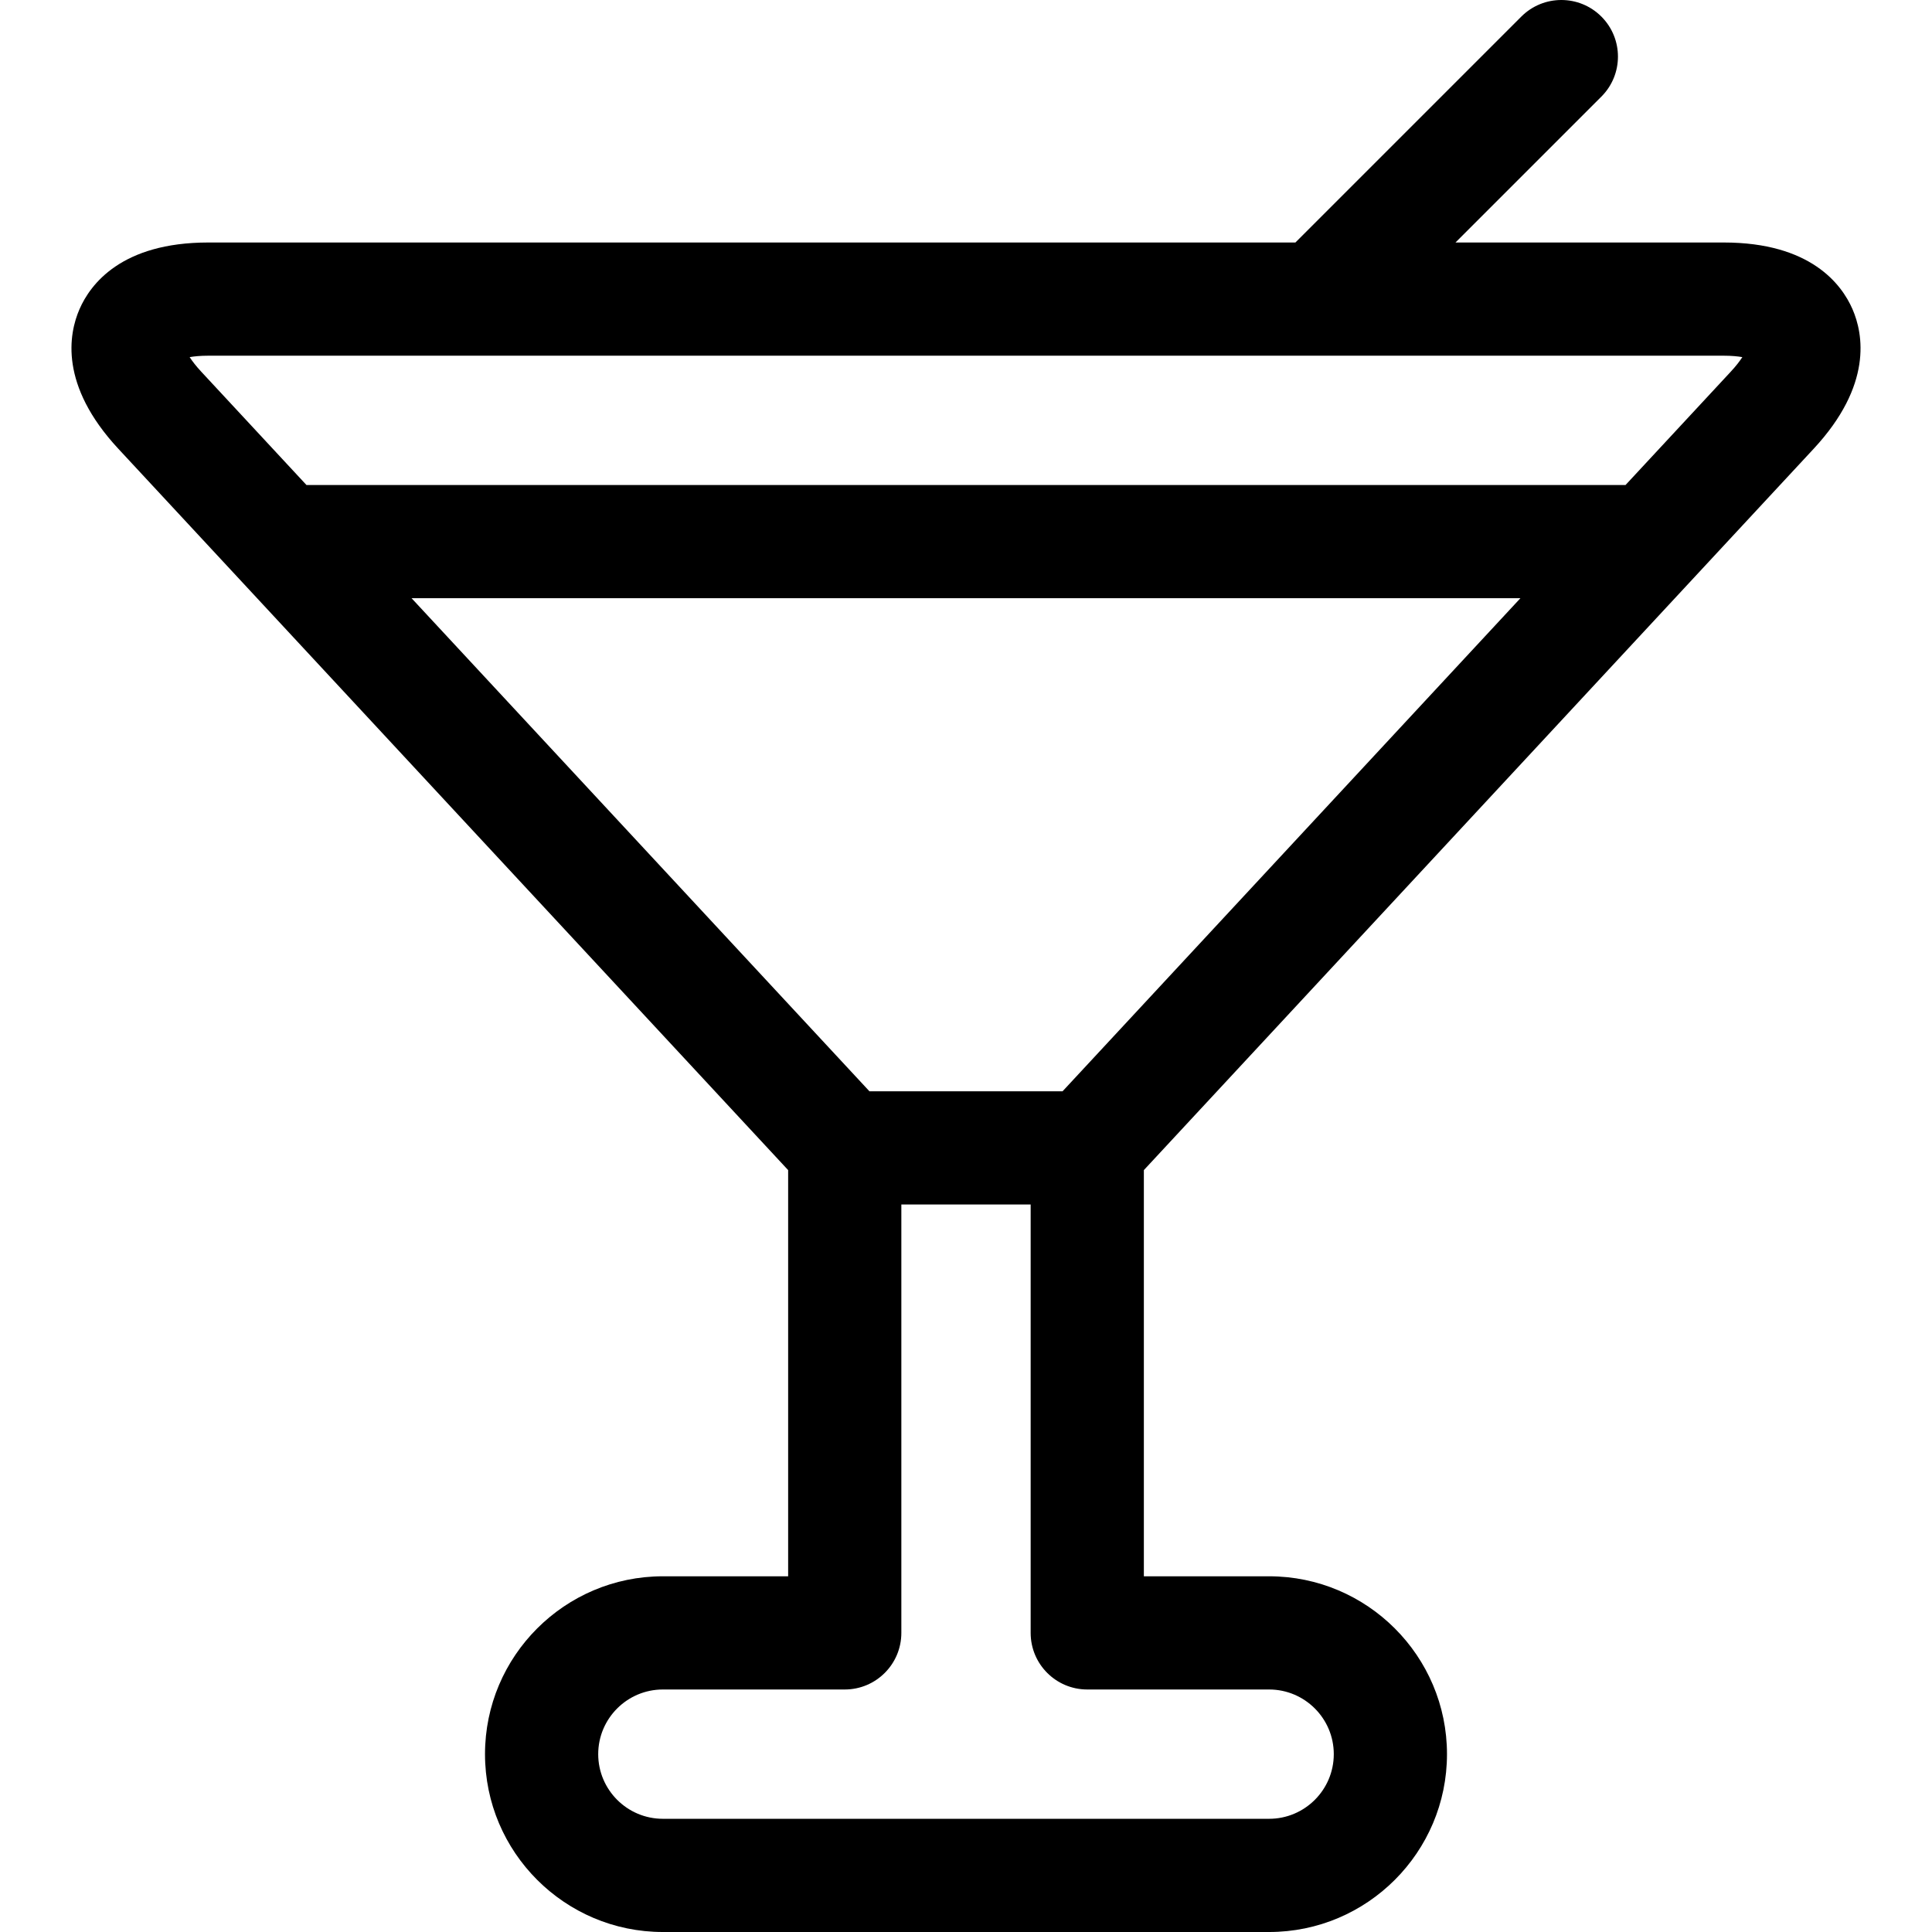
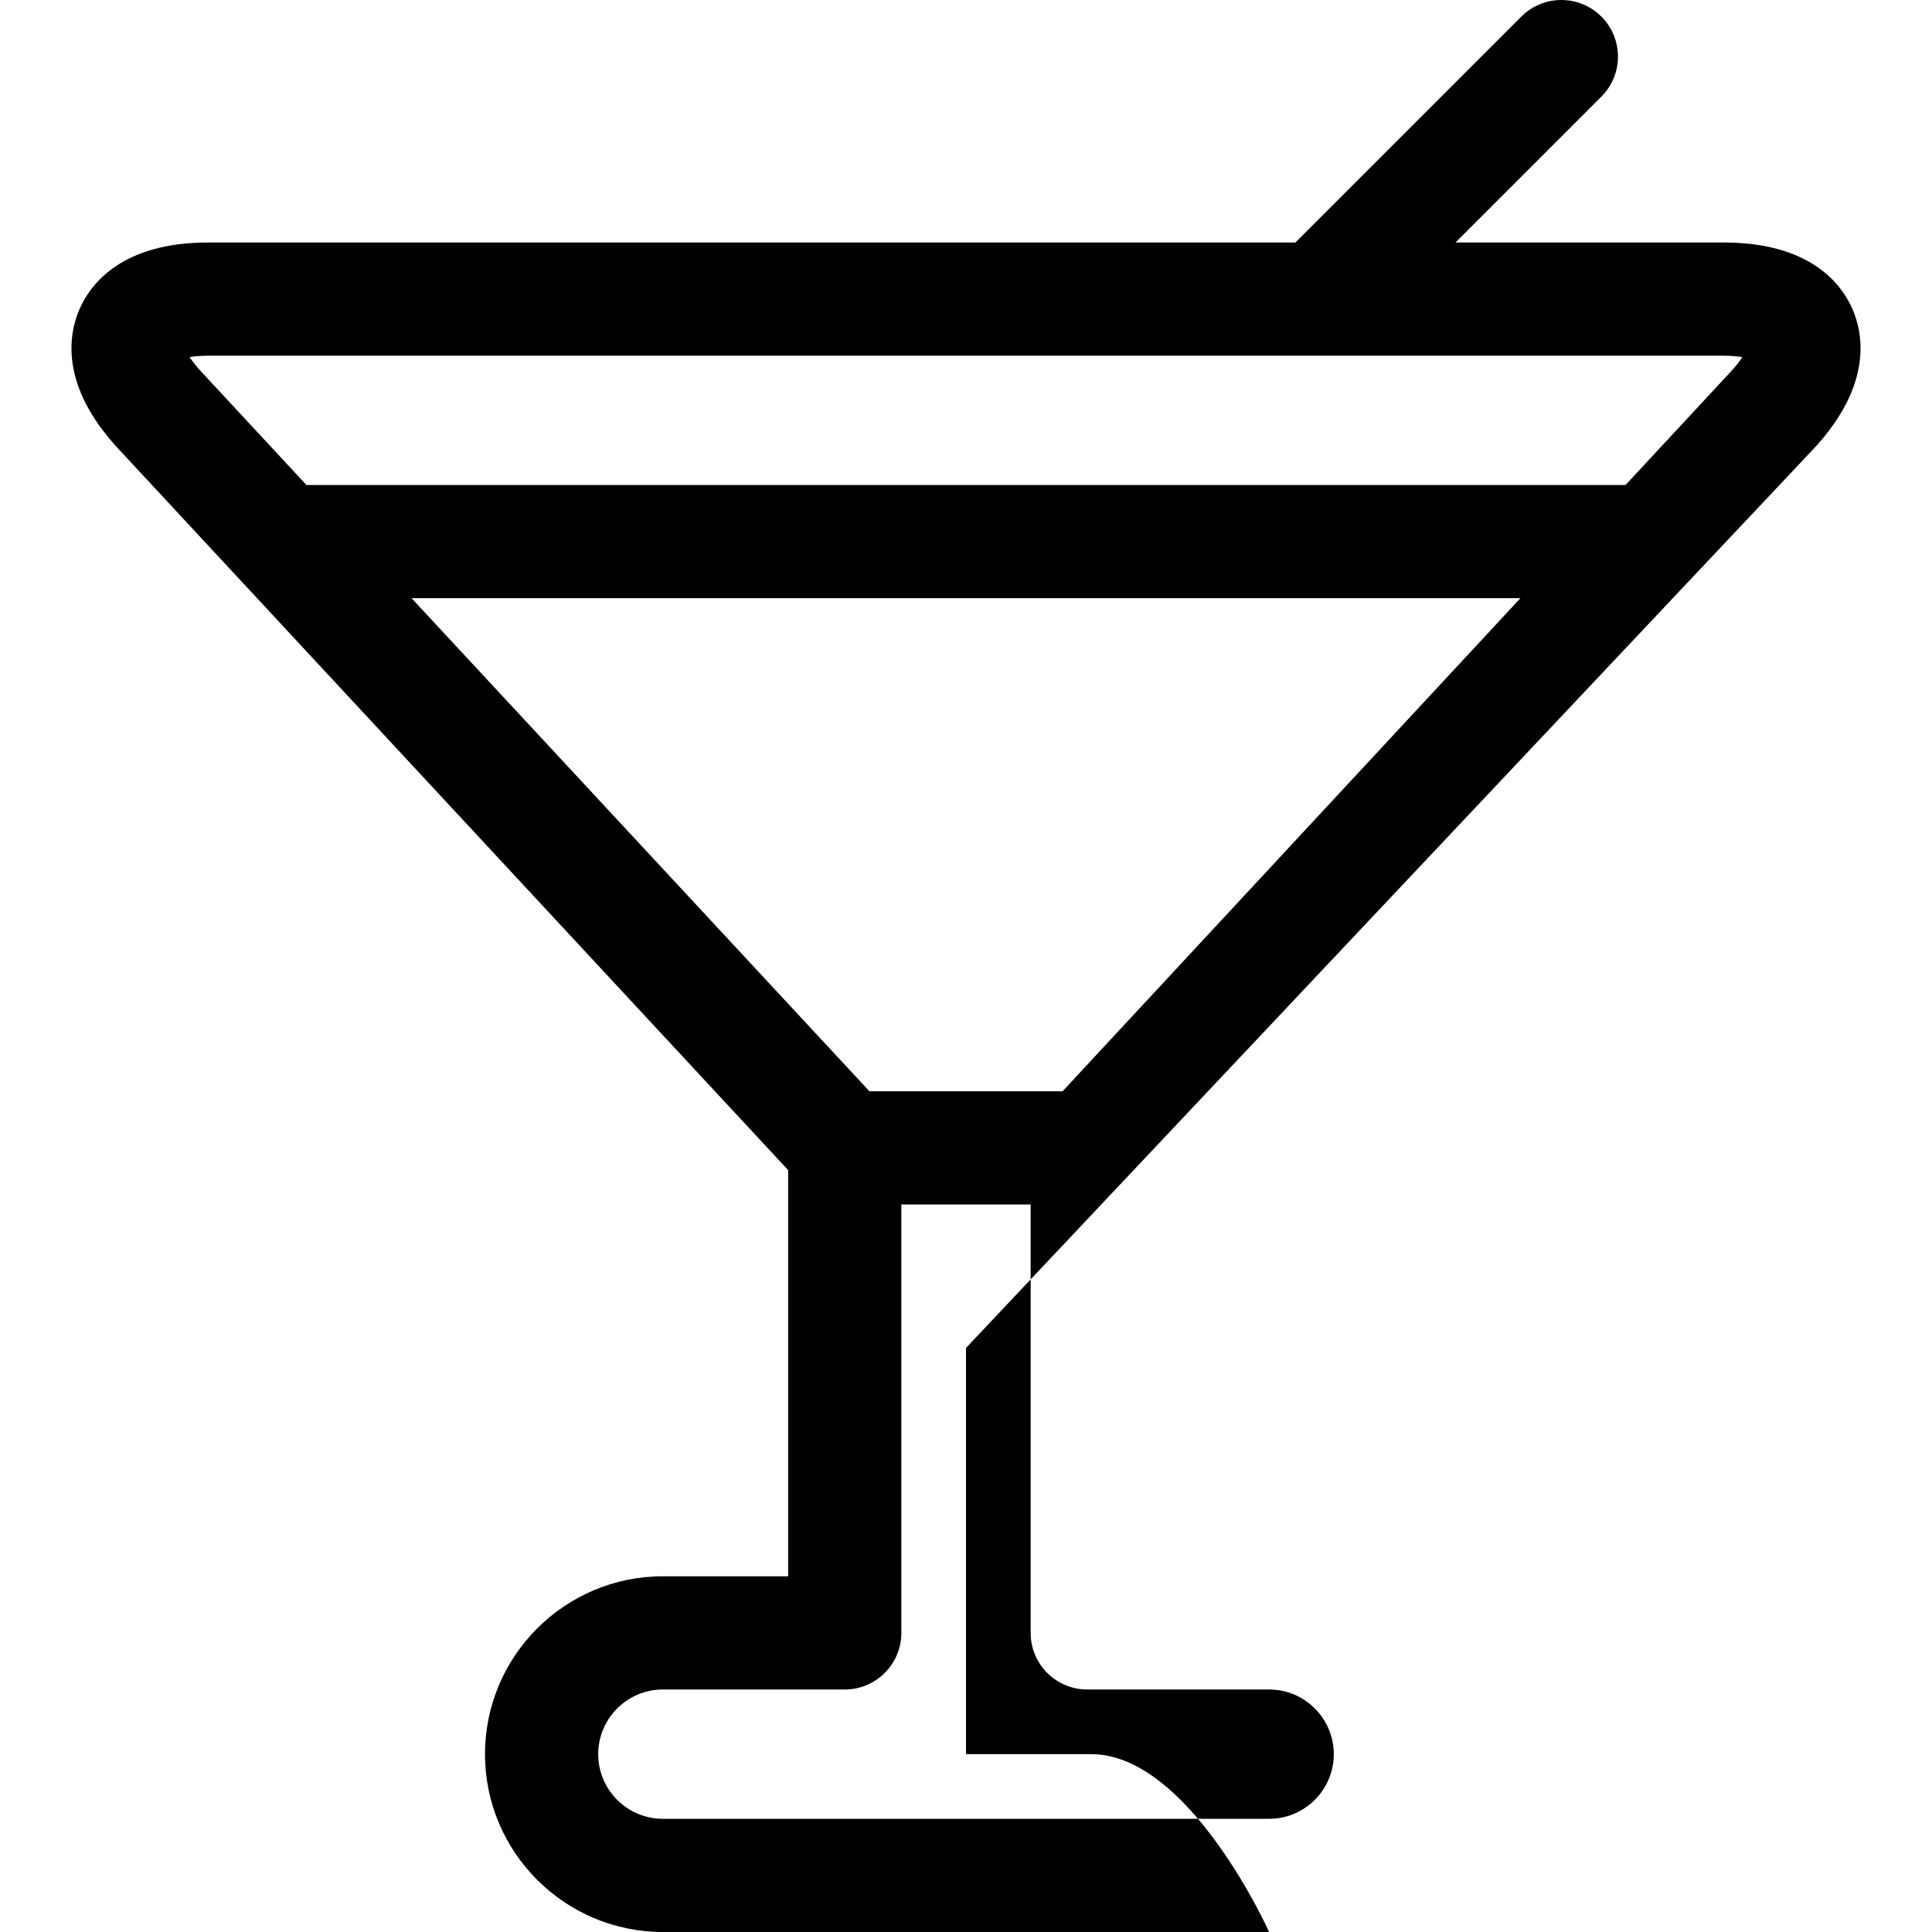
<svg xmlns="http://www.w3.org/2000/svg" id="Layer_1" height="512" viewBox="0 0 511.999 511.999" width="512">
-   <path d="m480.658 118.908c15.628-16.826 13.139-30.398 10.265-36.99-2.874-6.593-11.125-17.652-34.089-17.652h-71.114l38.66-38.66c5.858-5.857 5.858-15.355 0-21.213-5.857-5.857-15.355-5.857-21.213 0l-59.872 59.873h-288.128c-22.964 0-31.215 11.06-34.09 17.651s-5.363 20.164 10.262 36.99l177.527 191.183v107.643h-33.199c-25.99 0-47.135 21.144-47.135 47.133s21.145 47.134 47.135 47.134h160.666c25.989 0 47.133-21.145 47.133-47.134s-21.144-47.133-47.133-47.133h-33.199v-107.643zm-430.4-24.267c1.221-.213 2.844-.375 4.909-.375h401.666c2.065 0 3.687.162 4.908.375-.675 1.04-1.66 2.339-3.066 3.853l-27.893 30.039h-349.566l-27.893-30.04c-1.406-1.514-2.39-2.812-3.065-3.852zm286.075 353.091c9.447 0 17.133 7.686 17.133 17.133s-7.686 17.134-17.133 17.134h-160.666c-9.448 0-17.135-7.687-17.135-17.134s7.687-17.133 17.135-17.133h48.199c8.284 0 15-6.716 15-15v-113.533h34.268v113.533c0 8.284 6.716 15 15 15zm-54.74-158.533h-51.186l-121.334-130.667h293.852z" />
+   <path d="m480.658 118.908c15.628-16.826 13.139-30.398 10.265-36.99-2.874-6.593-11.125-17.652-34.089-17.652h-71.114l38.66-38.66c5.858-5.857 5.858-15.355 0-21.213-5.857-5.857-15.355-5.857-21.213 0l-59.872 59.873h-288.128c-22.964 0-31.215 11.06-34.09 17.651s-5.363 20.164 10.262 36.99l177.527 191.183v107.643h-33.199c-25.99 0-47.135 21.144-47.135 47.133s21.145 47.134 47.135 47.134h160.666s-21.144-47.133-47.133-47.133h-33.199v-107.643zm-430.4-24.267c1.221-.213 2.844-.375 4.909-.375h401.666c2.065 0 3.687.162 4.908.375-.675 1.04-1.66 2.339-3.066 3.853l-27.893 30.039h-349.566l-27.893-30.04c-1.406-1.514-2.39-2.812-3.065-3.852zm286.075 353.091c9.447 0 17.133 7.686 17.133 17.133s-7.686 17.134-17.133 17.134h-160.666c-9.448 0-17.135-7.687-17.135-17.134s7.687-17.133 17.135-17.133h48.199c8.284 0 15-6.716 15-15v-113.533h34.268v113.533c0 8.284 6.716 15 15 15zm-54.74-158.533h-51.186l-121.334-130.667h293.852z" />
</svg>